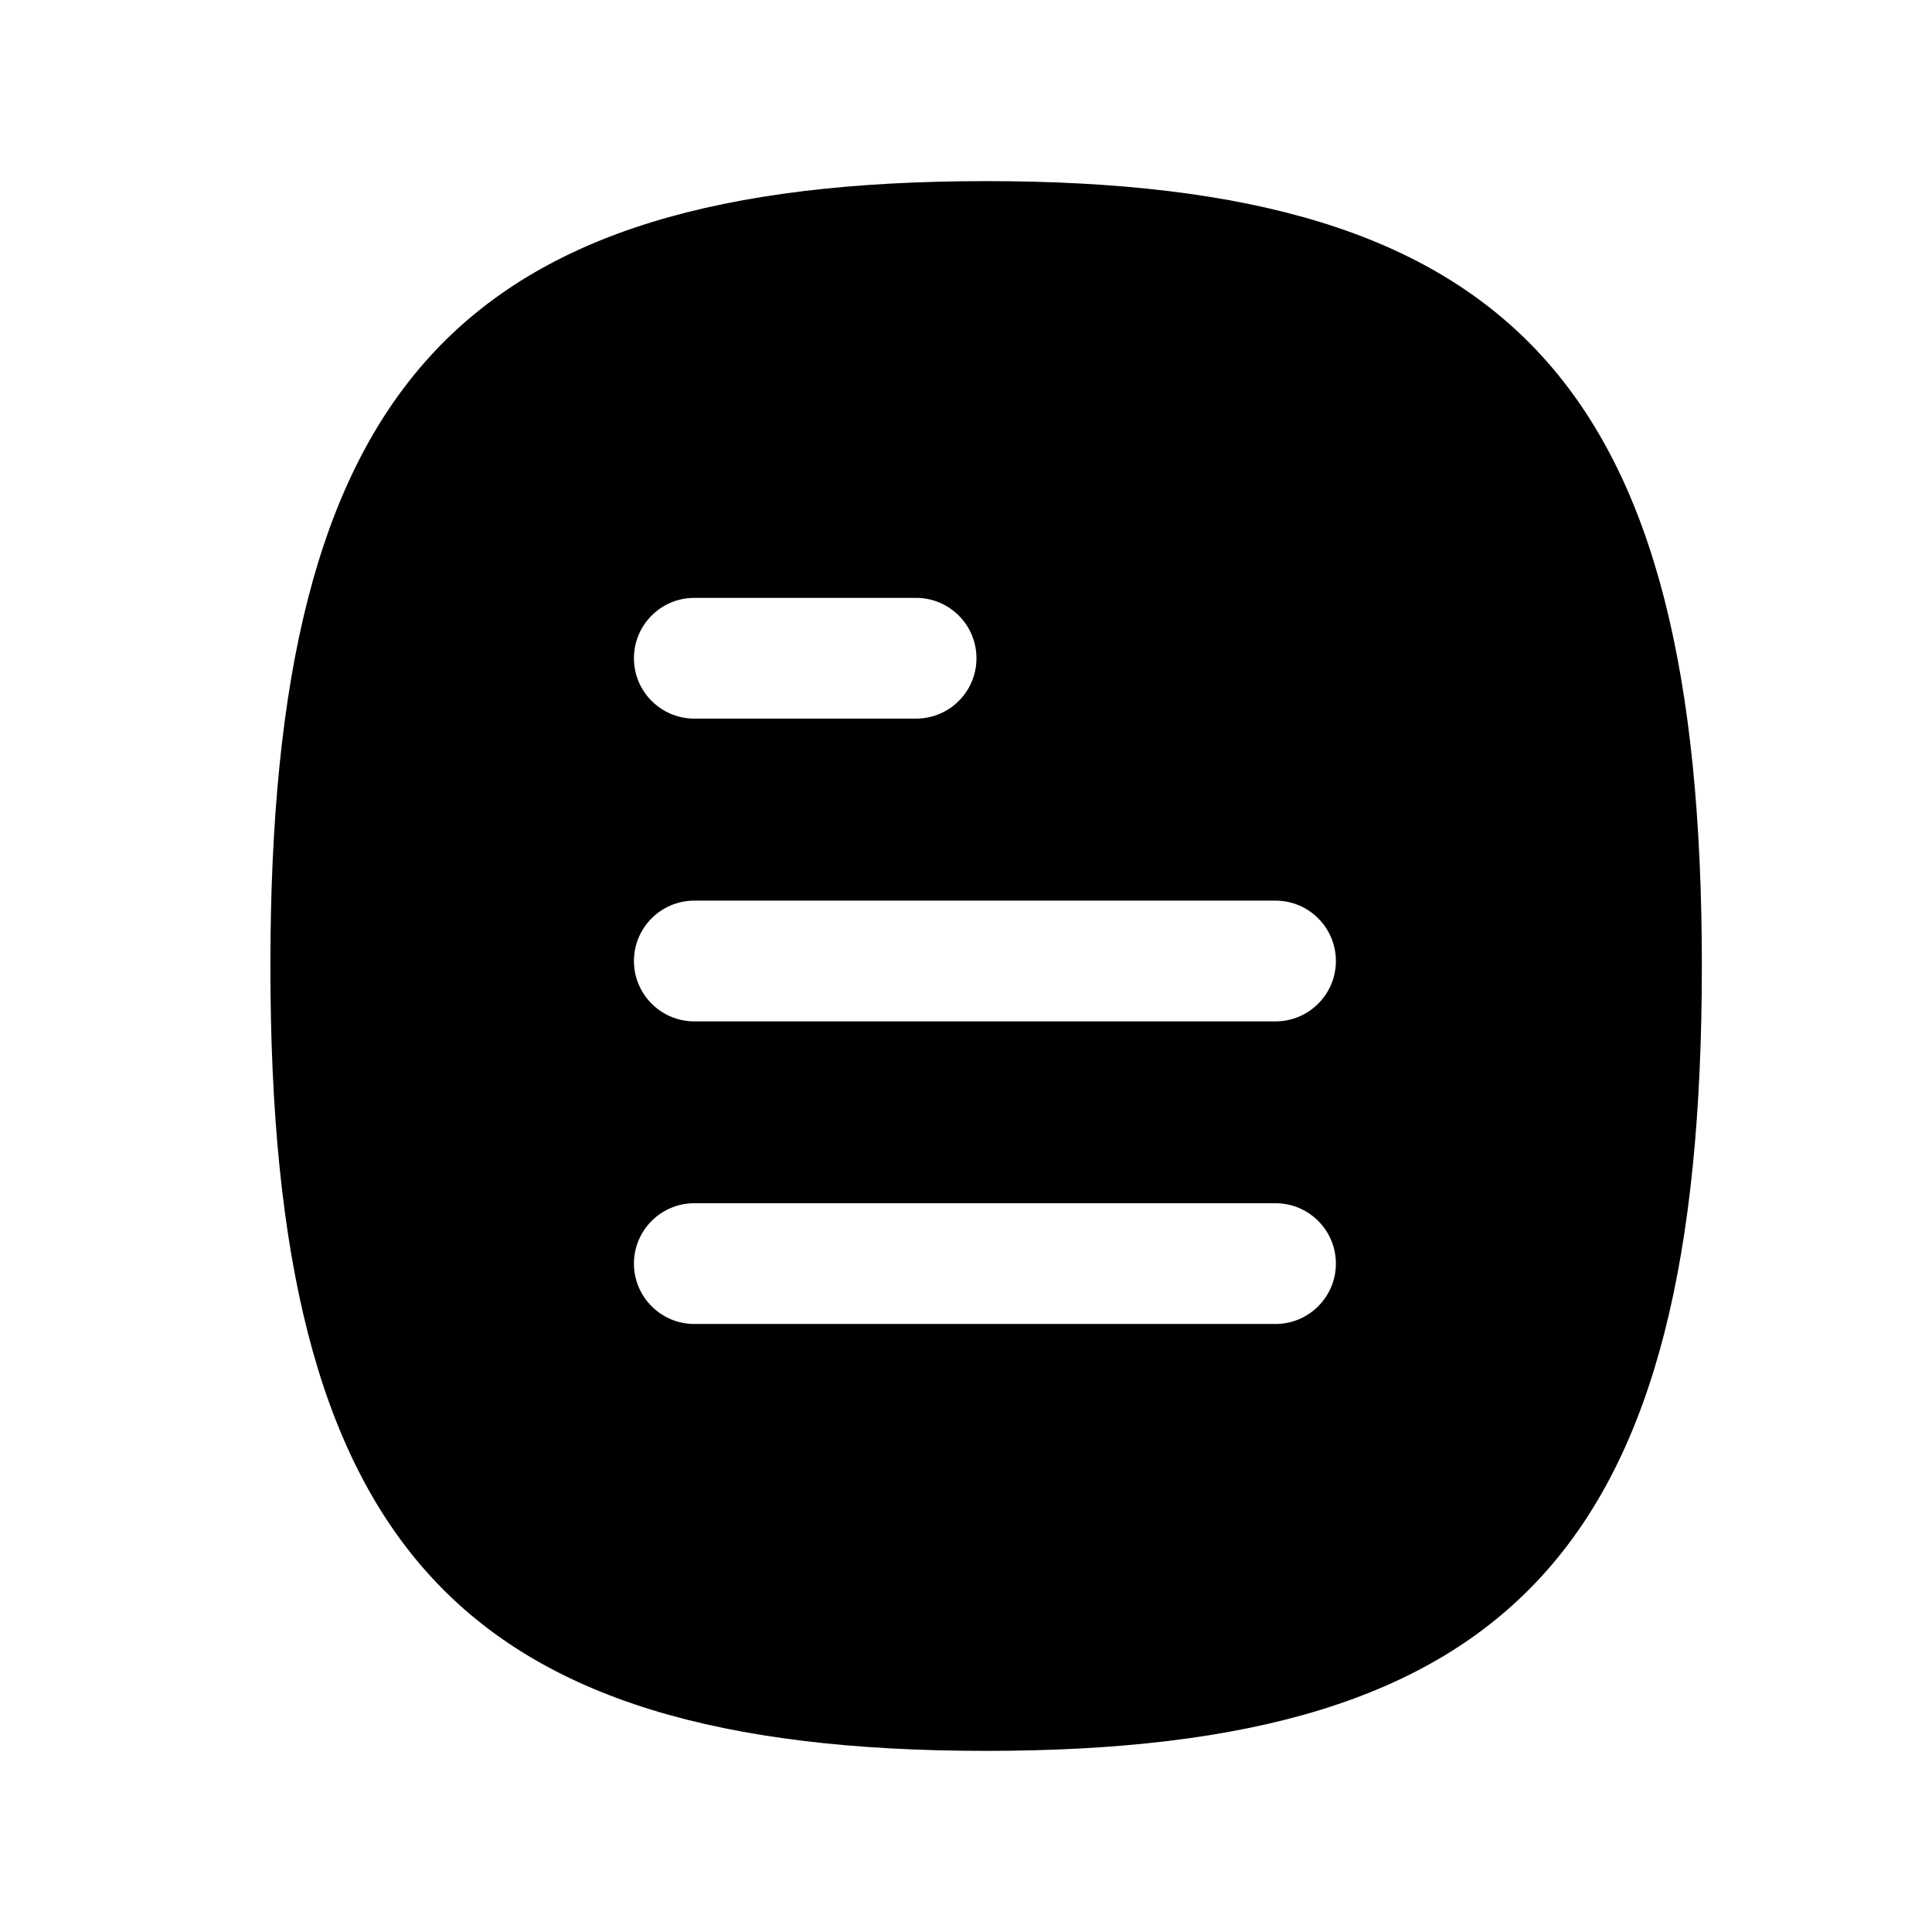
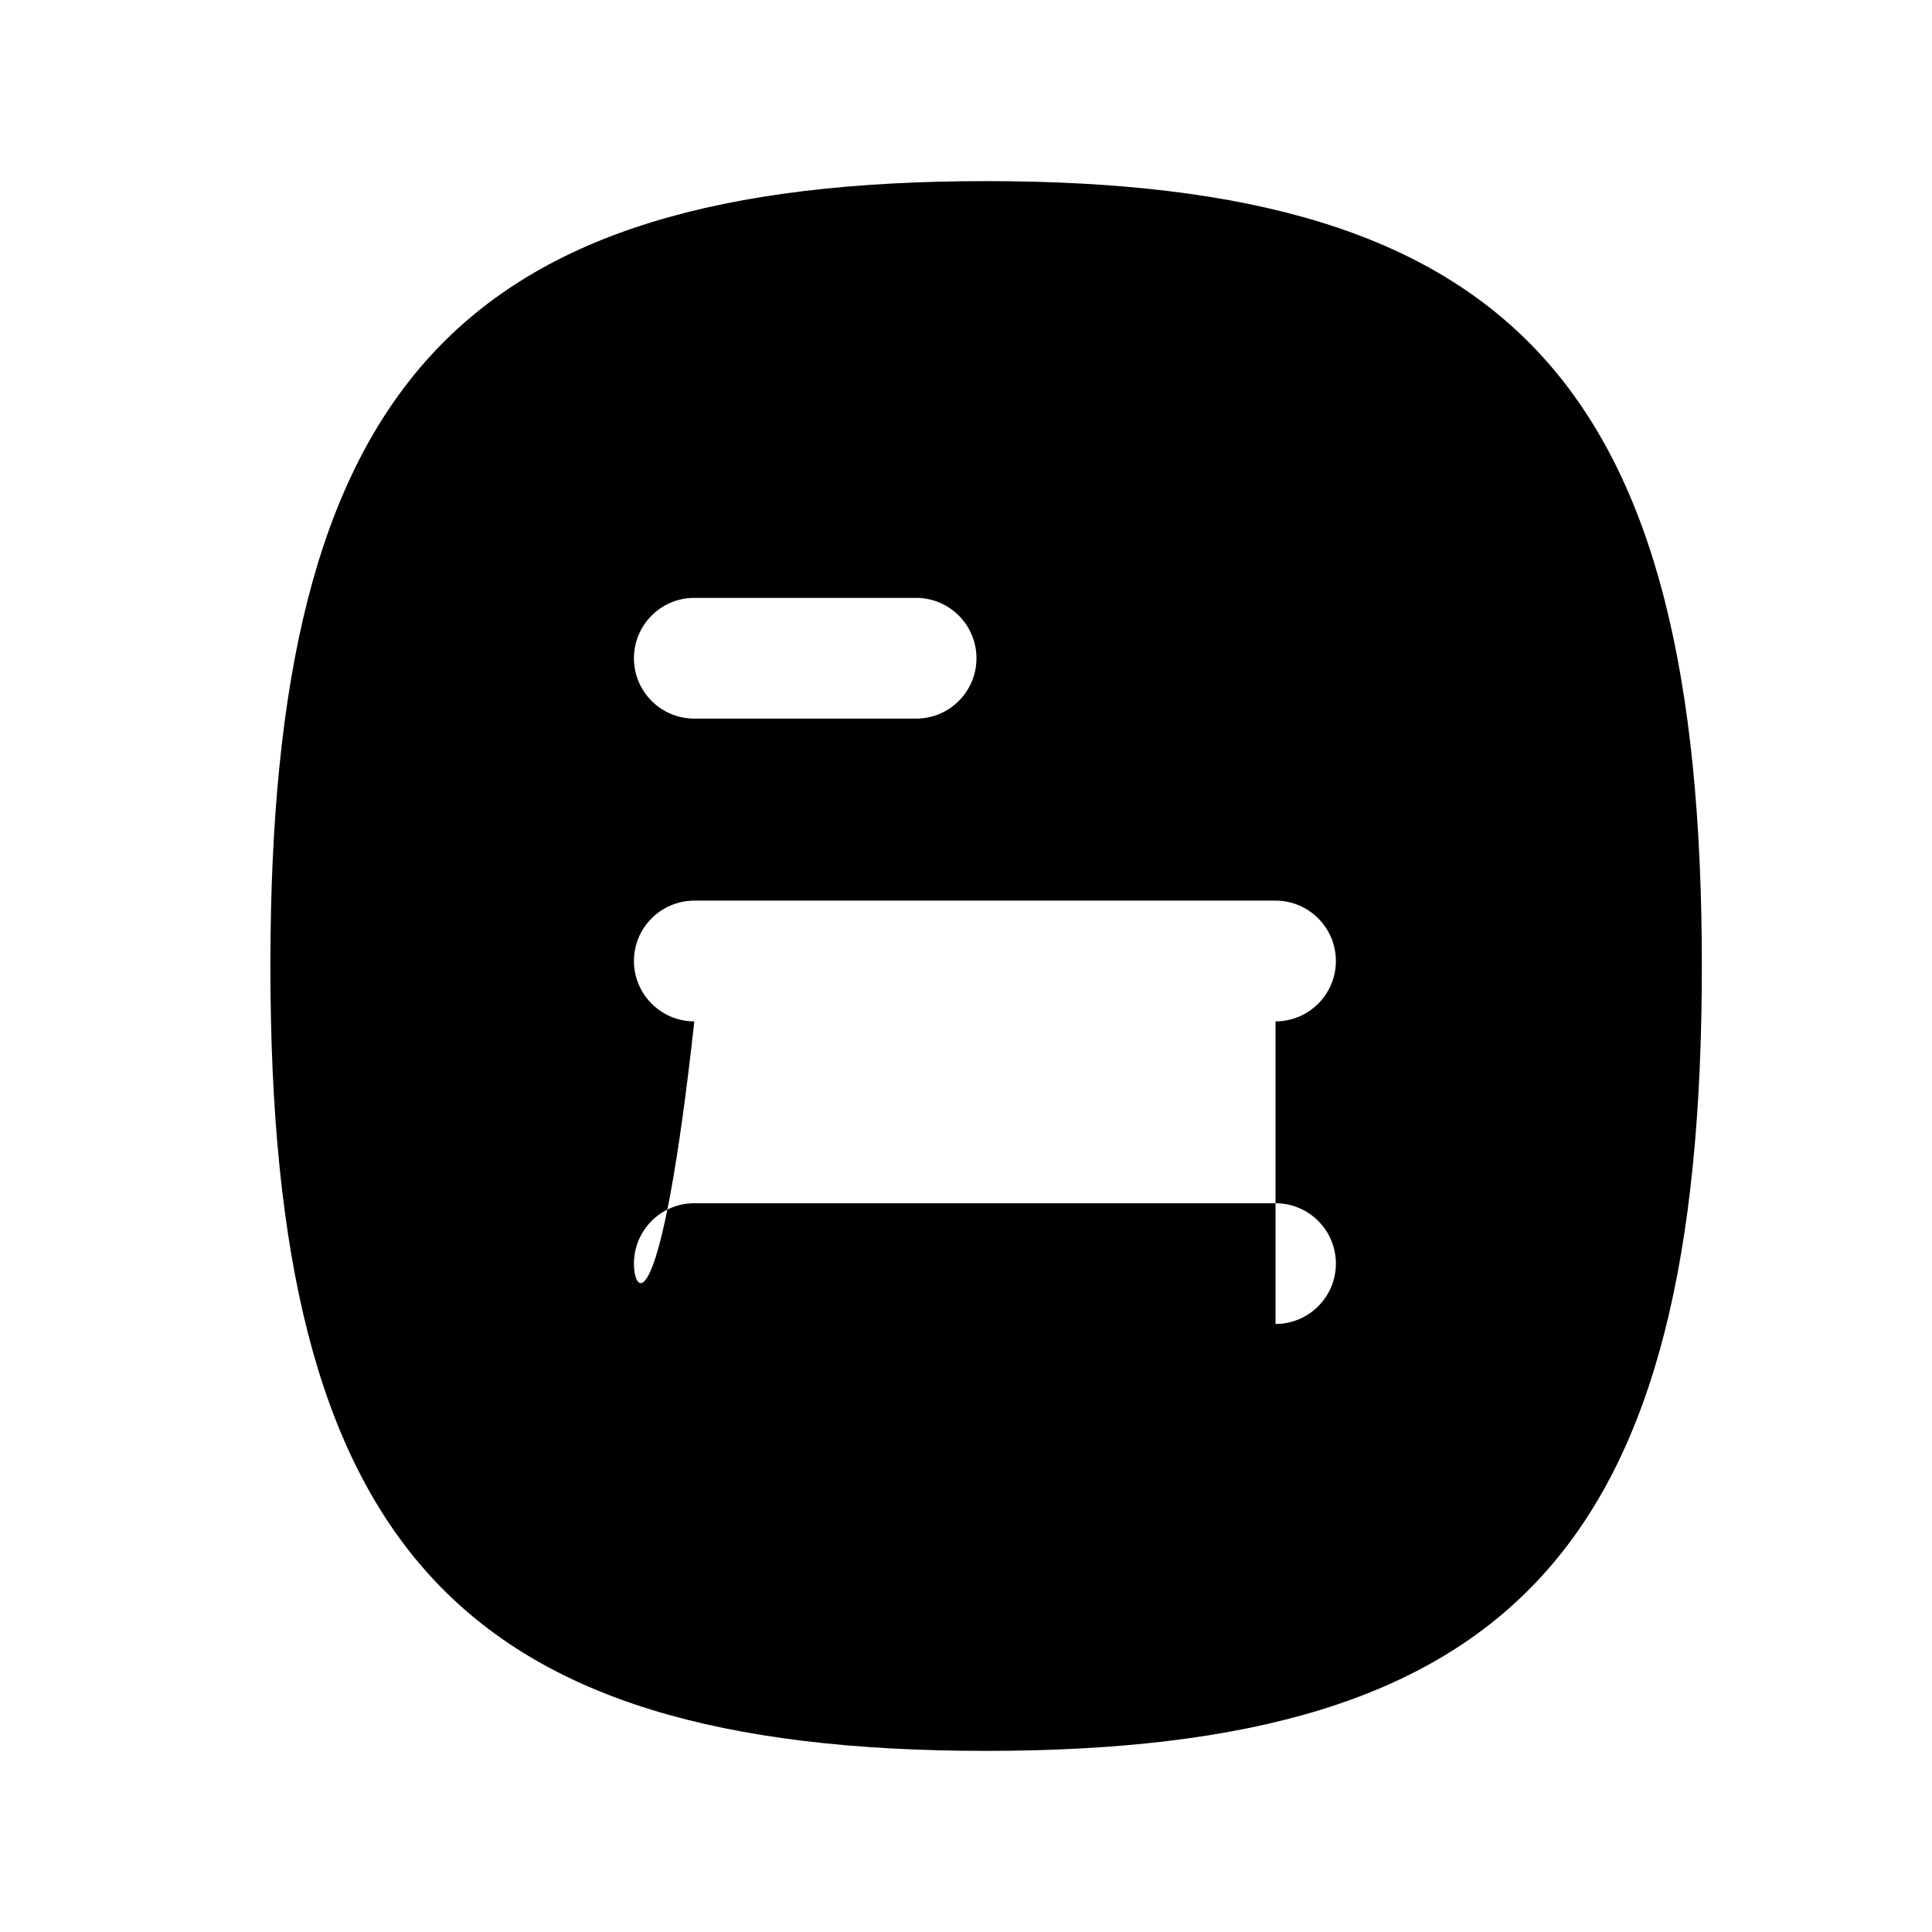
<svg xmlns="http://www.w3.org/2000/svg" width="16" height="16" viewBox="0 0 24 24" fill="none">
-   <path fill-rule="evenodd" clip-rule="evenodd" d="M15.845 12.688H8.625C8.211 12.688 7.875 12.351 7.875 11.938C7.875 11.524 8.211 11.188 8.625 11.188H15.845C16.259 11.188 16.595 11.524 16.595 11.938C16.595 12.351 16.259 12.688 15.845 12.688ZM15.845 16.447H8.625C8.211 16.447 7.875 16.11 7.875 15.697C7.875 15.283 8.211 14.947 8.625 14.947H15.845C16.259 14.947 16.595 15.283 16.595 15.697C16.595 16.11 16.259 16.447 15.845 16.447ZM8.625 7.427H11.38C11.794 7.427 12.13 7.763 12.13 8.177C12.13 8.591 11.794 8.927 11.38 8.927H8.625C8.211 8.927 7.875 8.591 7.875 8.177C7.875 7.763 8.211 7.427 8.625 7.427ZM12.25 2.25C5.685 2.25 3.359 4.802 3.359 12.001C3.359 19.198 5.685 21.75 12.25 21.75C18.814 21.75 21.141 19.198 21.141 12.001C21.141 4.802 18.814 2.25 12.25 2.25Z" fill="#000000" />
+   <path fill-rule="evenodd" clip-rule="evenodd" d="M15.845 12.688H8.625C8.211 12.688 7.875 12.351 7.875 11.938C7.875 11.524 8.211 11.188 8.625 11.188H15.845C16.259 11.188 16.595 11.524 16.595 11.938C16.595 12.351 16.259 12.688 15.845 12.688ZH8.625C8.211 16.447 7.875 16.11 7.875 15.697C7.875 15.283 8.211 14.947 8.625 14.947H15.845C16.259 14.947 16.595 15.283 16.595 15.697C16.595 16.11 16.259 16.447 15.845 16.447ZM8.625 7.427H11.38C11.794 7.427 12.13 7.763 12.13 8.177C12.13 8.591 11.794 8.927 11.38 8.927H8.625C8.211 8.927 7.875 8.591 7.875 8.177C7.875 7.763 8.211 7.427 8.625 7.427ZM12.25 2.25C5.685 2.25 3.359 4.802 3.359 12.001C3.359 19.198 5.685 21.75 12.25 21.75C18.814 21.75 21.141 19.198 21.141 12.001C21.141 4.802 18.814 2.25 12.25 2.25Z" fill="#000000" />
</svg>